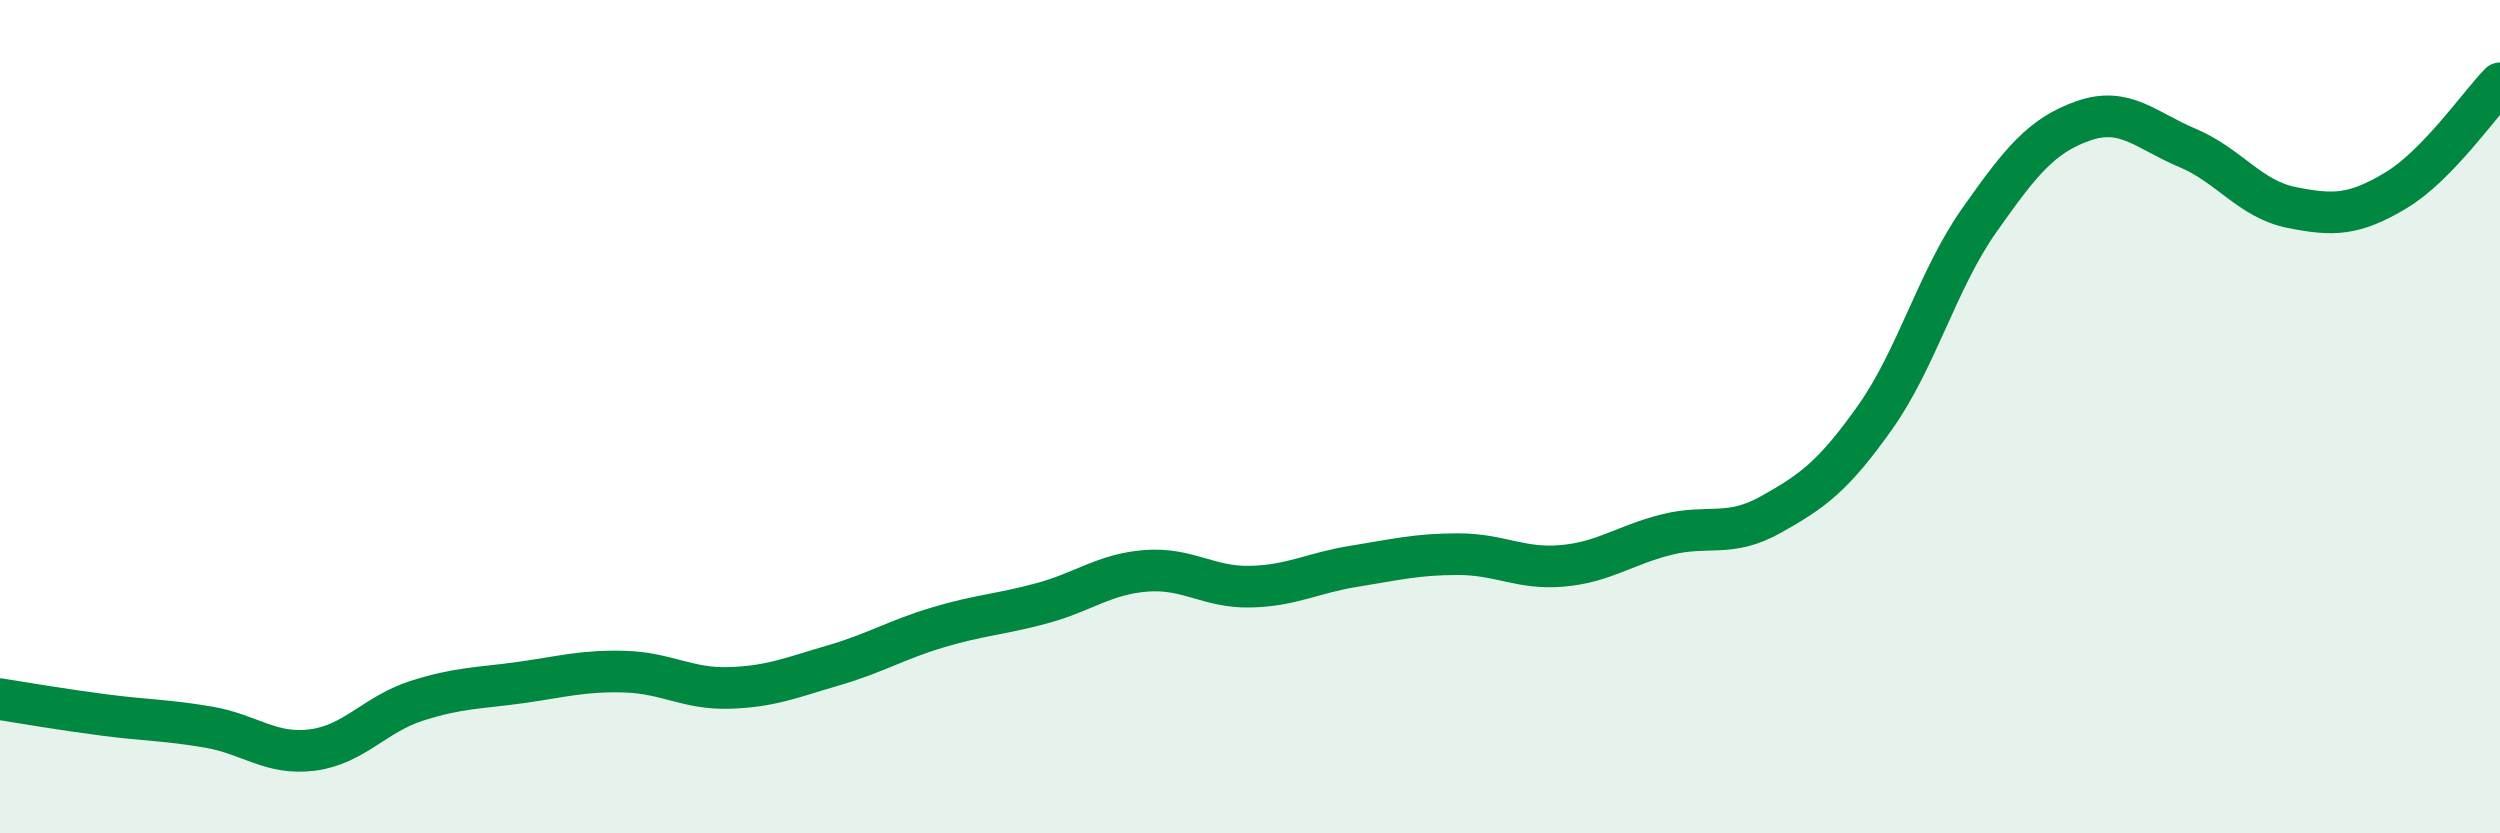
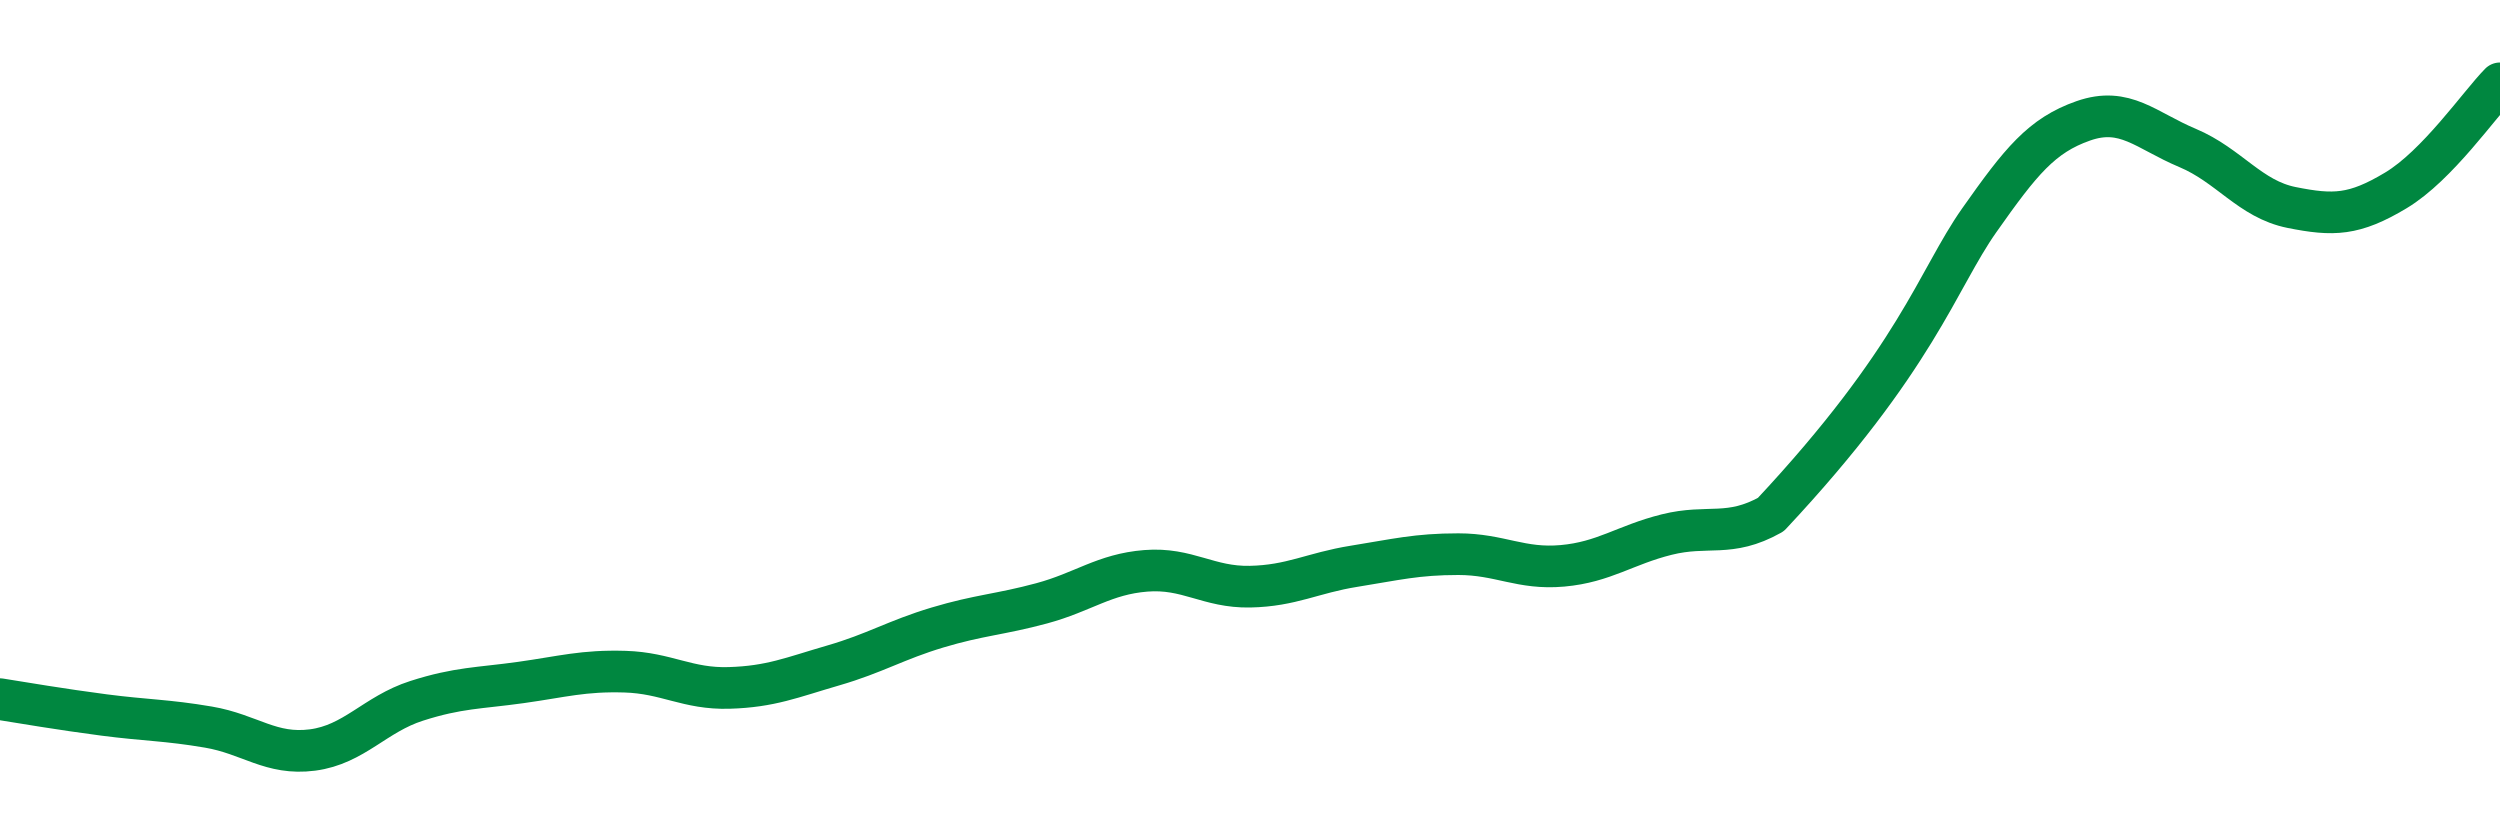
<svg xmlns="http://www.w3.org/2000/svg" width="60" height="20" viewBox="0 0 60 20">
-   <path d="M 0,16.78 C 0.5,16.86 1.5,17.03 2.5,17.16 C 3.5,17.29 4,17.28 5,17.45 C 6,17.62 6.5,18.13 7.5,18 C 8.5,17.87 9,17.14 10,16.82 C 11,16.5 11.5,16.52 12.5,16.38 C 13.5,16.24 14,16.09 15,16.12 C 16,16.15 16.5,16.54 17.5,16.51 C 18.5,16.48 19,16.26 20,15.97 C 21,15.68 21.5,15.36 22.5,15.06 C 23.5,14.76 24,14.75 25,14.48 C 26,14.21 26.5,13.78 27.5,13.7 C 28.5,13.62 29,14.1 30,14.08 C 31,14.06 31.5,13.75 32.5,13.59 C 33.5,13.43 34,13.3 35,13.3 C 36,13.3 36.5,13.67 37.5,13.58 C 38.5,13.49 39,13.08 40,12.83 C 41,12.58 41.5,12.91 42.5,12.35 C 43.5,11.79 44,11.43 45,10.02 C 46,8.61 46.5,6.71 47.5,5.29 C 48.5,3.87 49,3.25 50,2.9 C 51,2.55 51.5,3.13 52.5,3.55 C 53.5,3.97 54,4.78 55,4.98 C 56,5.18 56.5,5.17 57.5,4.57 C 58.5,3.97 59.5,2.51 60,2L60 20L0 20Z" fill="#008740" opacity="0.1" stroke-linecap="round" stroke-linejoin="round" />
-   <path d="M 0,16.78 C 0.5,16.86 1.5,17.03 2.5,17.16 C 3.5,17.29 4,17.28 5,17.45 C 6,17.62 6.5,18.13 7.5,18 C 8.5,17.87 9,17.14 10,16.82 C 11,16.5 11.5,16.52 12.5,16.38 C 13.5,16.24 14,16.09 15,16.12 C 16,16.15 16.5,16.54 17.5,16.51 C 18.5,16.48 19,16.26 20,15.97 C 21,15.68 21.5,15.36 22.5,15.06 C 23.5,14.76 24,14.75 25,14.48 C 26,14.21 26.5,13.78 27.5,13.7 C 28.5,13.62 29,14.1 30,14.08 C 31,14.06 31.5,13.75 32.5,13.59 C 33.5,13.43 34,13.3 35,13.3 C 36,13.3 36.5,13.67 37.5,13.58 C 38.5,13.49 39,13.08 40,12.83 C 41,12.58 41.5,12.91 42.5,12.35 C 43.5,11.79 44,11.43 45,10.02 C 46,8.61 46.5,6.71 47.5,5.29 C 48.5,3.87 49,3.25 50,2.9 C 51,2.55 51.5,3.13 52.5,3.55 C 53.5,3.97 54,4.78 55,4.98 C 56,5.18 56.5,5.17 57.5,4.57 C 58.5,3.97 59.5,2.51 60,2" stroke="#008740" stroke-width="1" fill="none" stroke-linecap="round" stroke-linejoin="round" />
+   <path d="M 0,16.78 C 0.5,16.86 1.5,17.03 2.5,17.16 C 3.5,17.29 4,17.28 5,17.45 C 6,17.62 6.5,18.13 7.5,18 C 8.5,17.87 9,17.14 10,16.82 C 11,16.5 11.5,16.52 12.5,16.38 C 13.5,16.24 14,16.09 15,16.12 C 16,16.15 16.5,16.54 17.5,16.51 C 18.5,16.48 19,16.26 20,15.97 C 21,15.68 21.5,15.36 22.5,15.06 C 23.5,14.76 24,14.75 25,14.48 C 26,14.21 26.5,13.78 27.5,13.7 C 28.5,13.62 29,14.1 30,14.08 C 31,14.06 31.5,13.75 32.5,13.59 C 33.5,13.43 34,13.3 35,13.3 C 36,13.3 36.5,13.67 37.5,13.58 C 38.5,13.49 39,13.08 40,12.83 C 41,12.58 41.5,12.91 42.5,12.35 C 46,8.61 46.5,6.71 47.5,5.29 C 48.5,3.87 49,3.25 50,2.9 C 51,2.55 51.5,3.13 52.5,3.55 C 53.5,3.97 54,4.78 55,4.98 C 56,5.18 56.5,5.17 57.5,4.57 C 58.5,3.97 59.5,2.51 60,2" stroke="#008740" stroke-width="1" fill="none" stroke-linecap="round" stroke-linejoin="round" />
</svg>